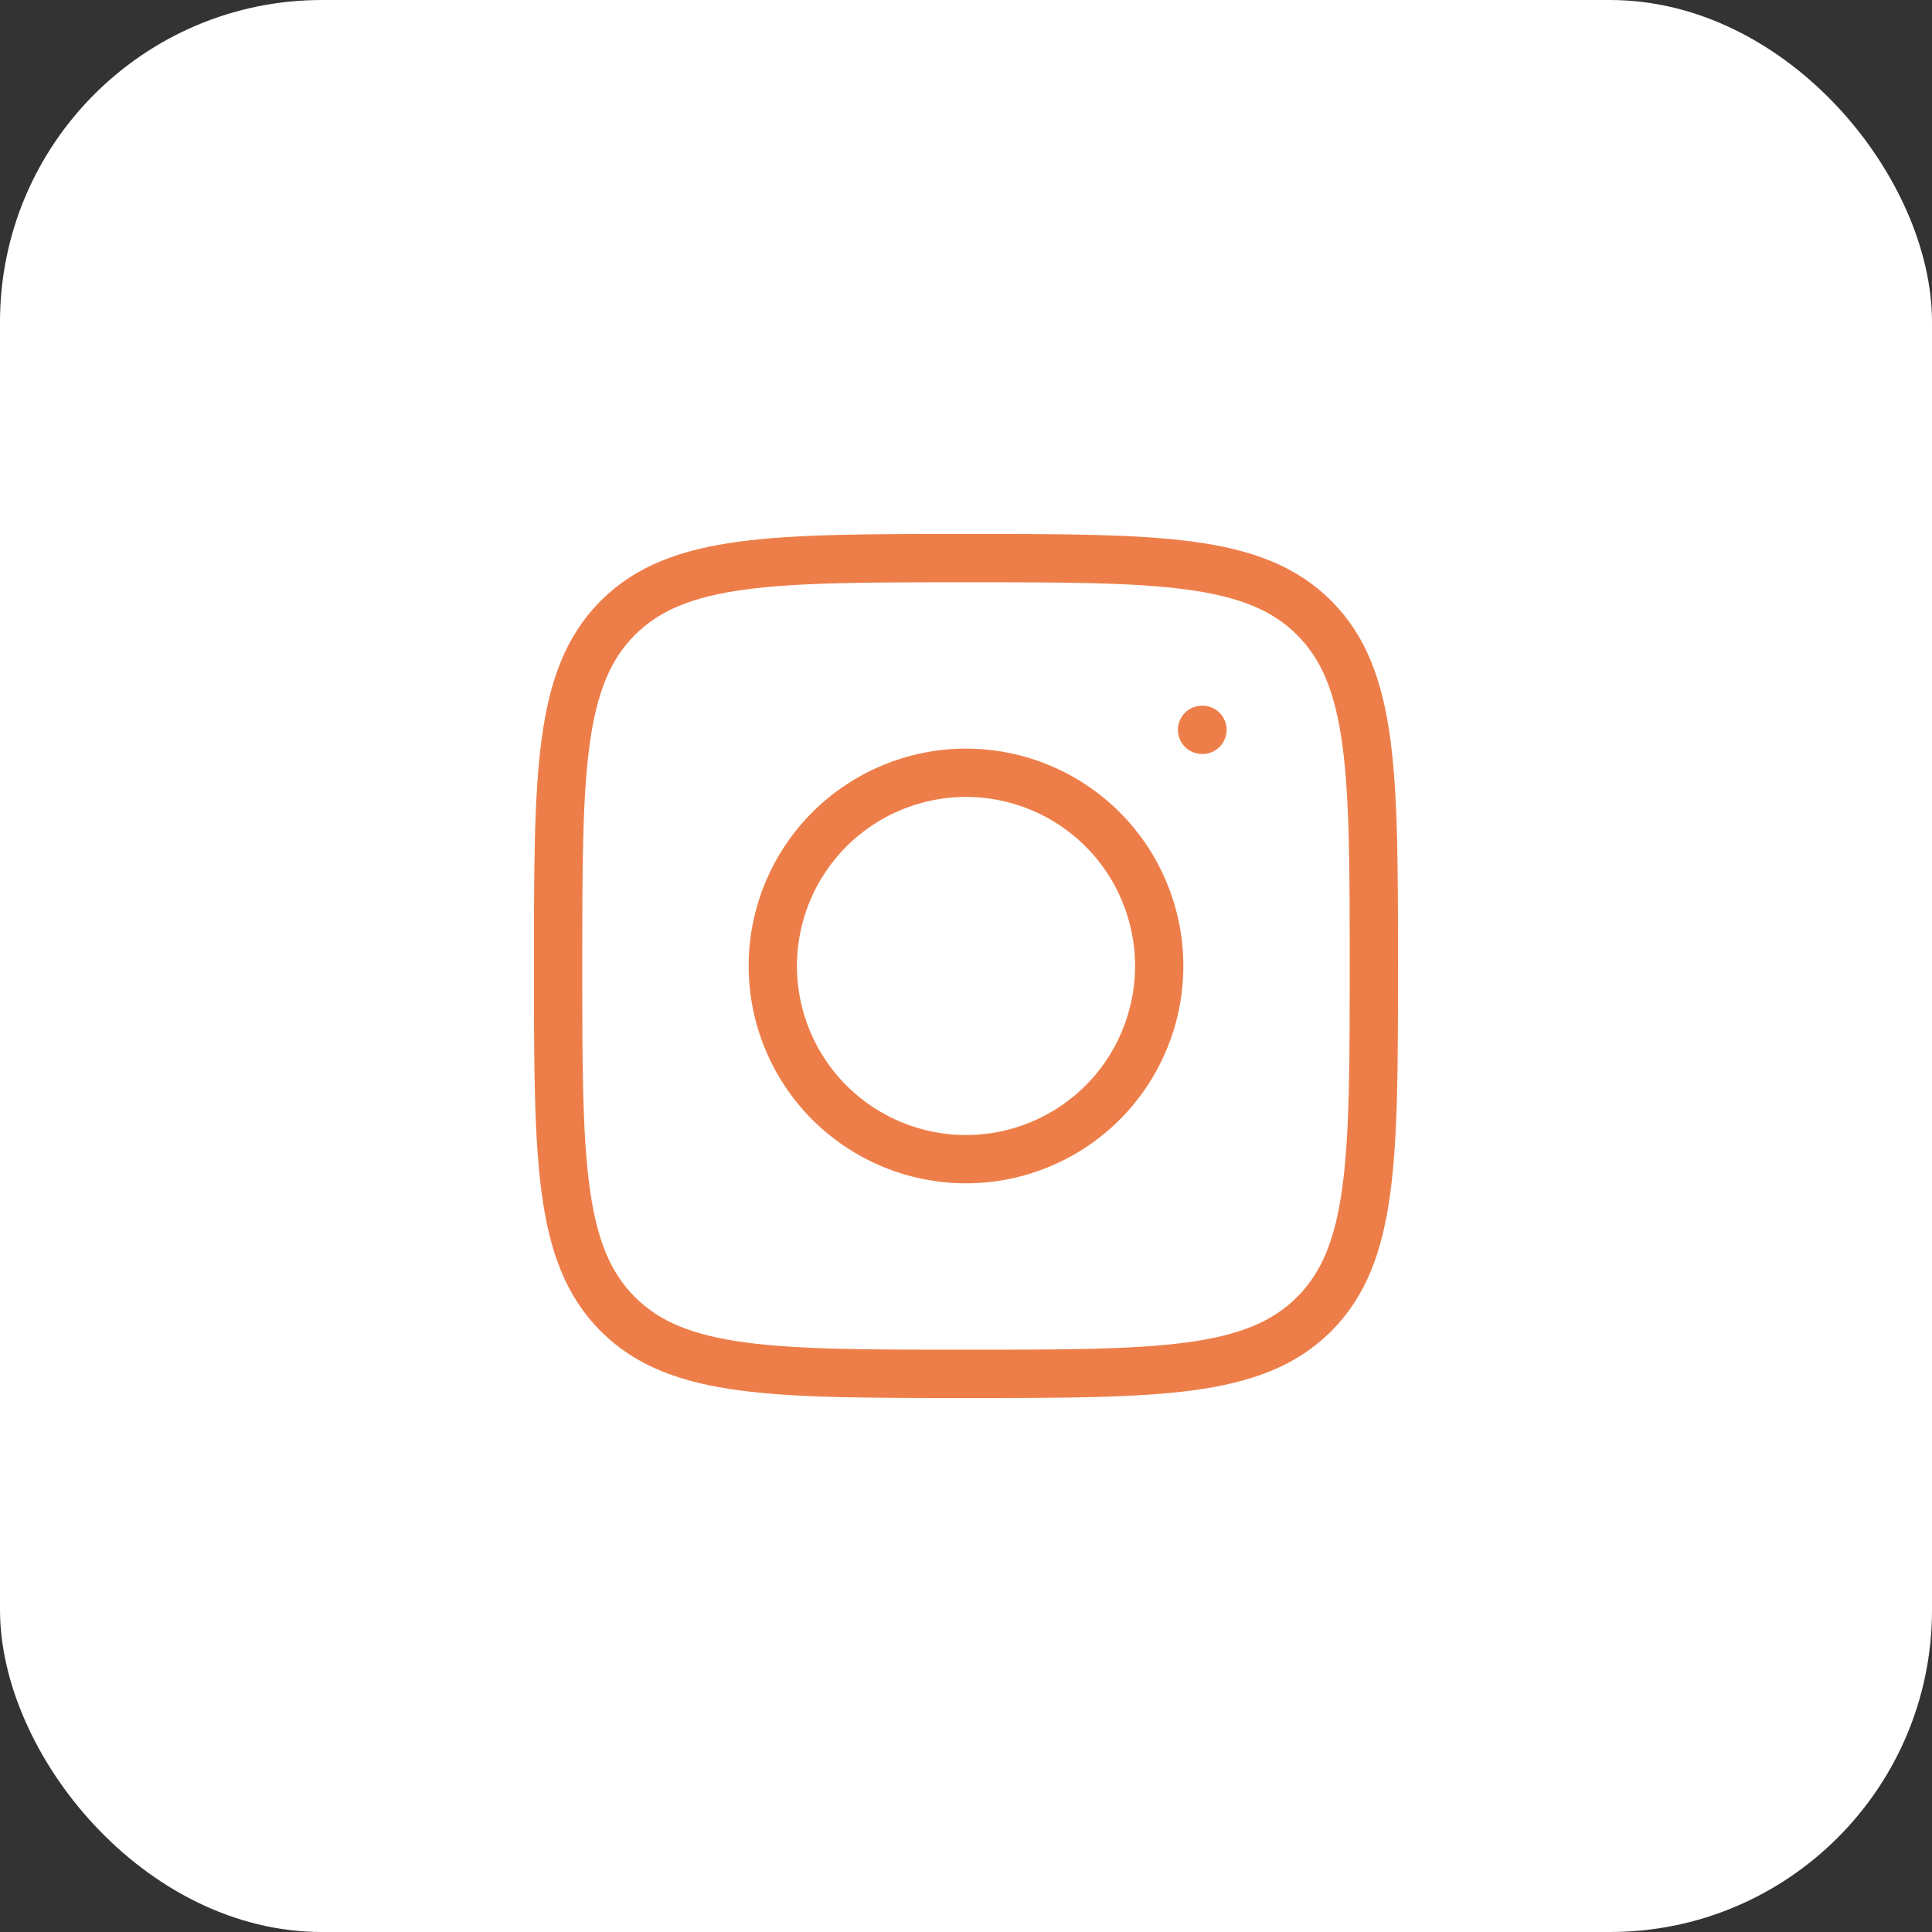
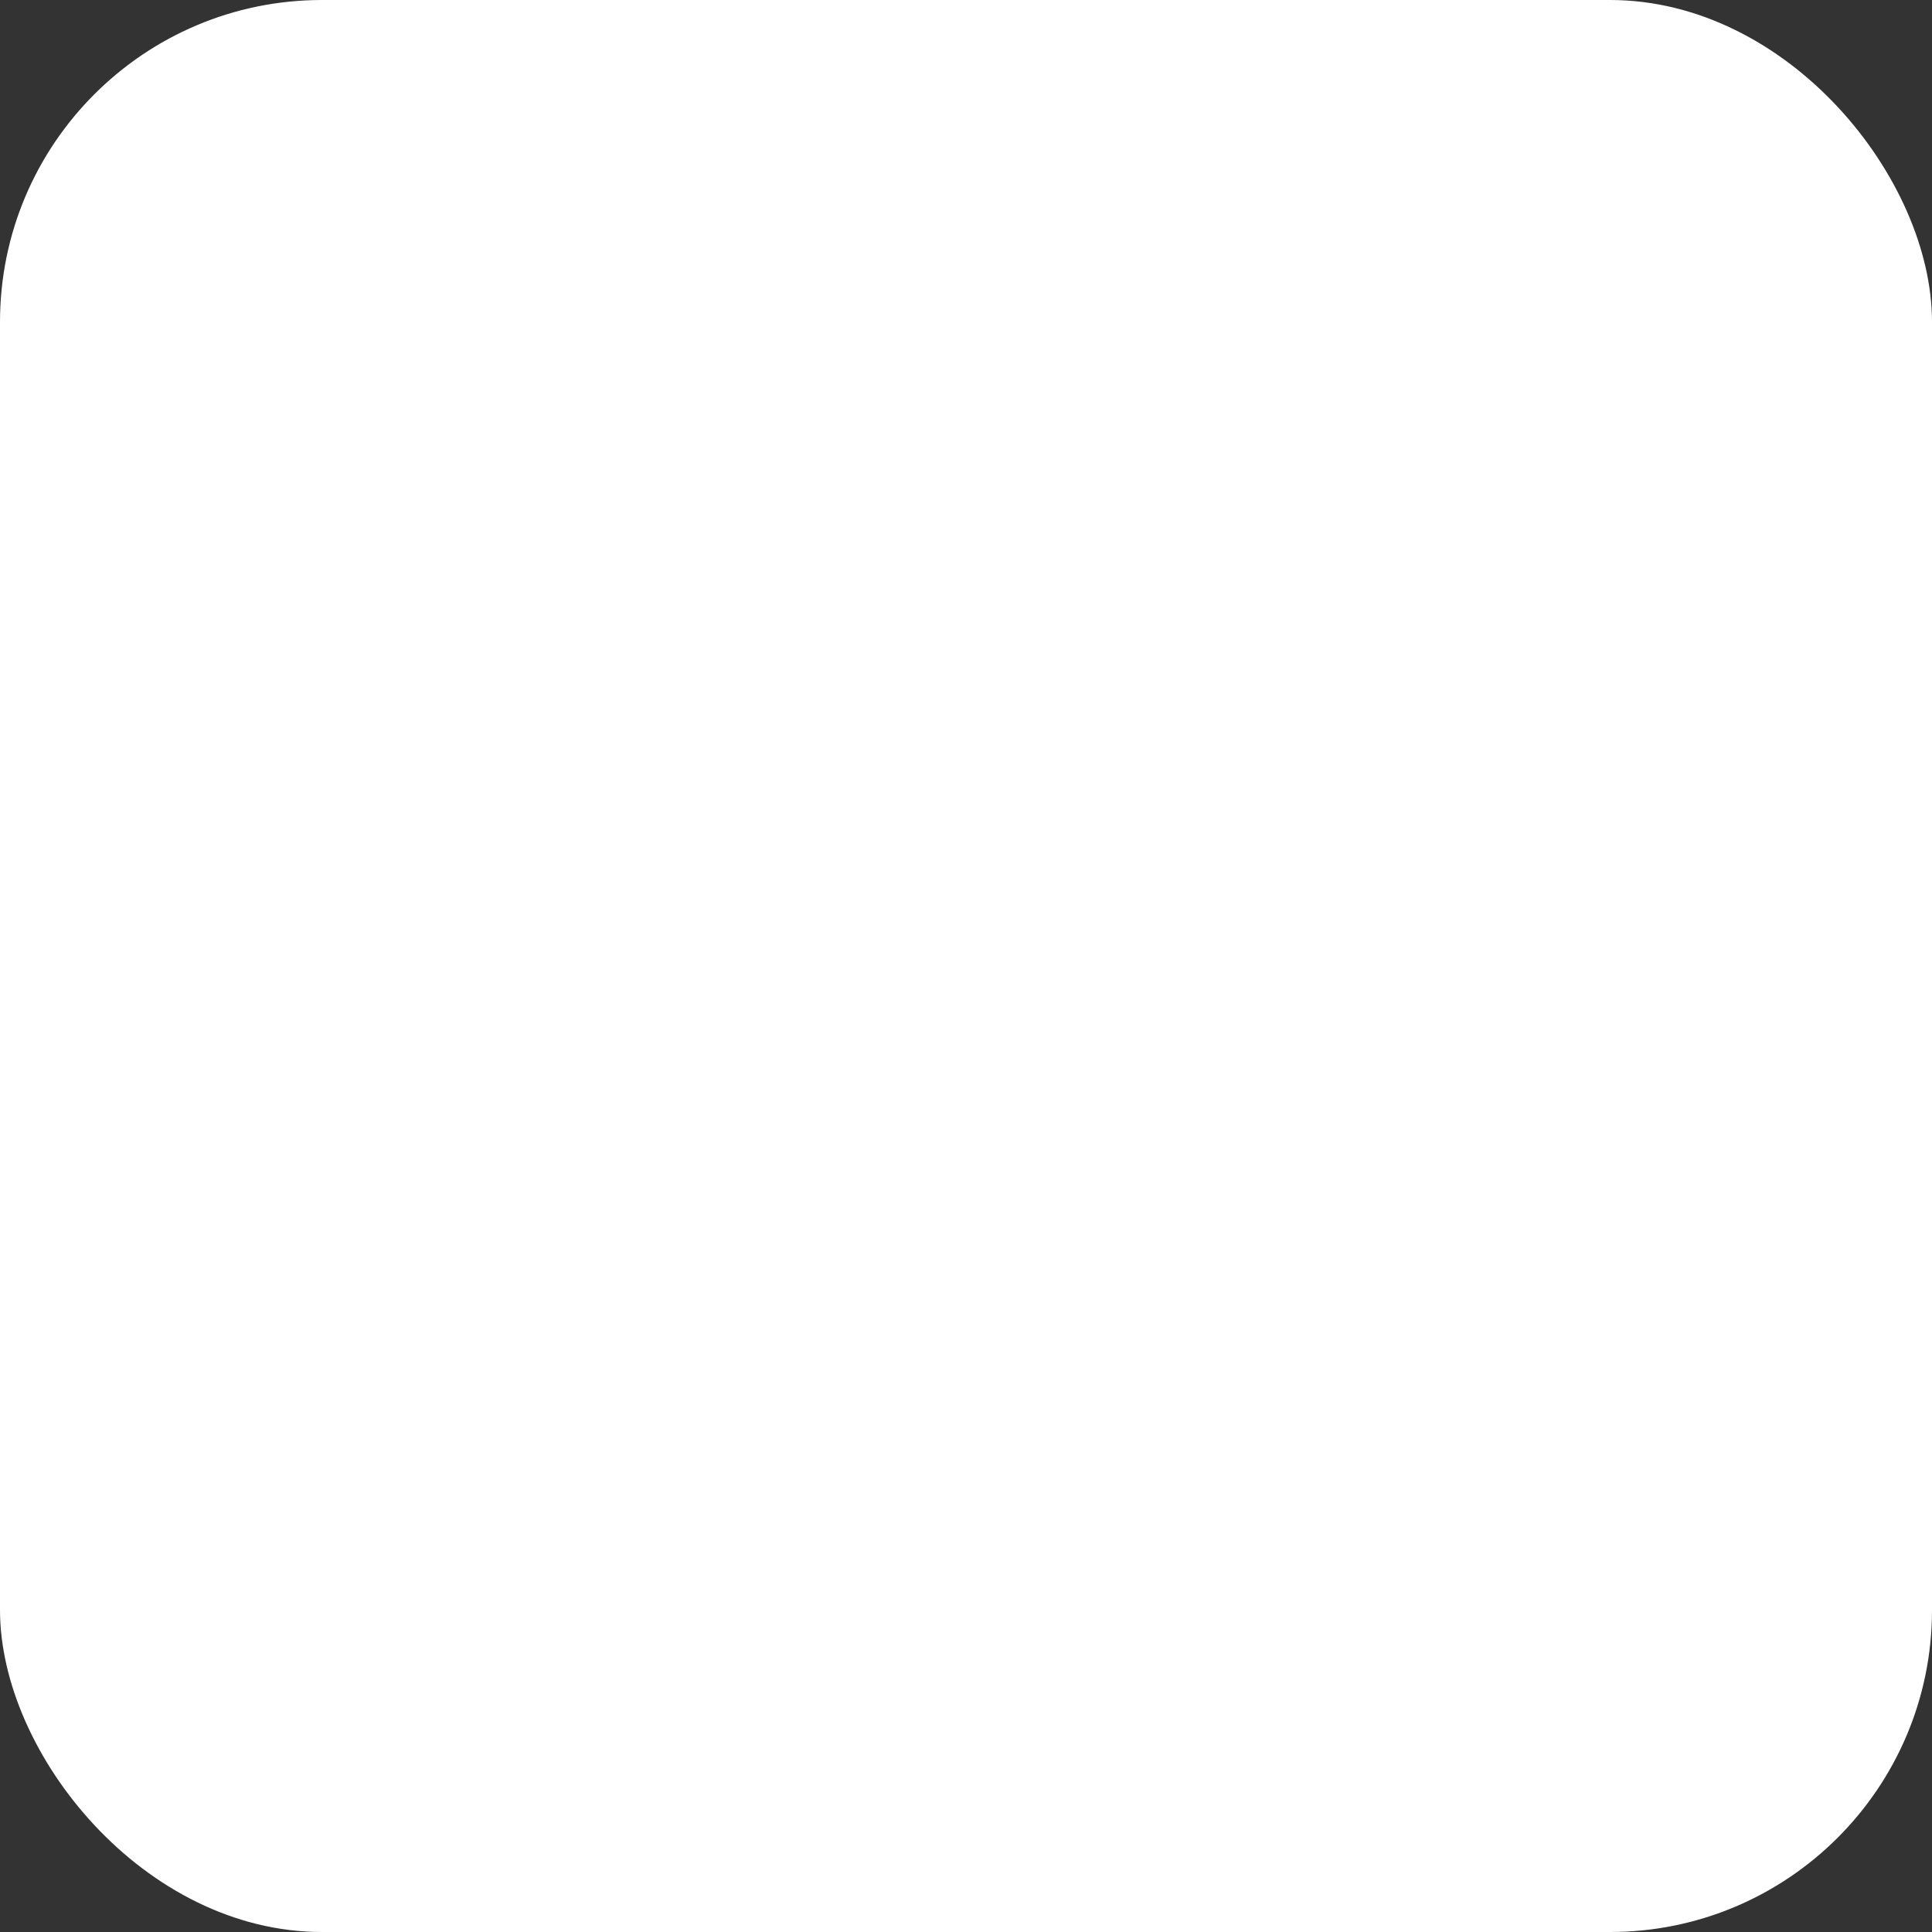
<svg xmlns="http://www.w3.org/2000/svg" width="60" height="60" viewBox="0 0 60 60" fill="none">
  <rect x="0" y="0" width="60" height="60" fill="#333333" stroke="none" />
  <rect width="60" height="60" rx="10" fill="white" />
-   <path d="M17.333 30C17.333 24.029 17.333 21.042 19.188 19.188C21.042 17.333 24.028 17.333 30 17.333C35.97 17.333 38.957 17.333 40.812 19.188C42.666 21.042 42.666 24.028 42.666 30C42.666 35.97 42.666 38.957 40.812 40.812C38.957 42.666 35.972 42.666 30 42.666C24.029 42.666 21.042 42.666 19.188 40.812C17.333 38.957 17.333 35.972 17.333 30Z" stroke="#EE7E49" stroke-width="1.5" stroke-linecap="round" stroke-linejoin="round" />
-   <path d="M37.344 22.666H37.331M36 29.999C36 31.591 35.368 33.117 34.243 34.242C33.117 35.367 31.591 35.999 30 35.999C28.409 35.999 26.883 35.367 25.757 34.242C24.632 33.117 24 31.591 24 29.999C24 28.408 24.632 26.882 25.757 25.757C26.883 24.631 28.409 23.999 30 23.999C31.591 23.999 33.117 24.631 34.243 25.757C35.368 26.882 36 28.408 36 29.999Z" stroke="#EE7E49" stroke-width="1.5" stroke-linecap="round" stroke-linejoin="round" />
</svg>